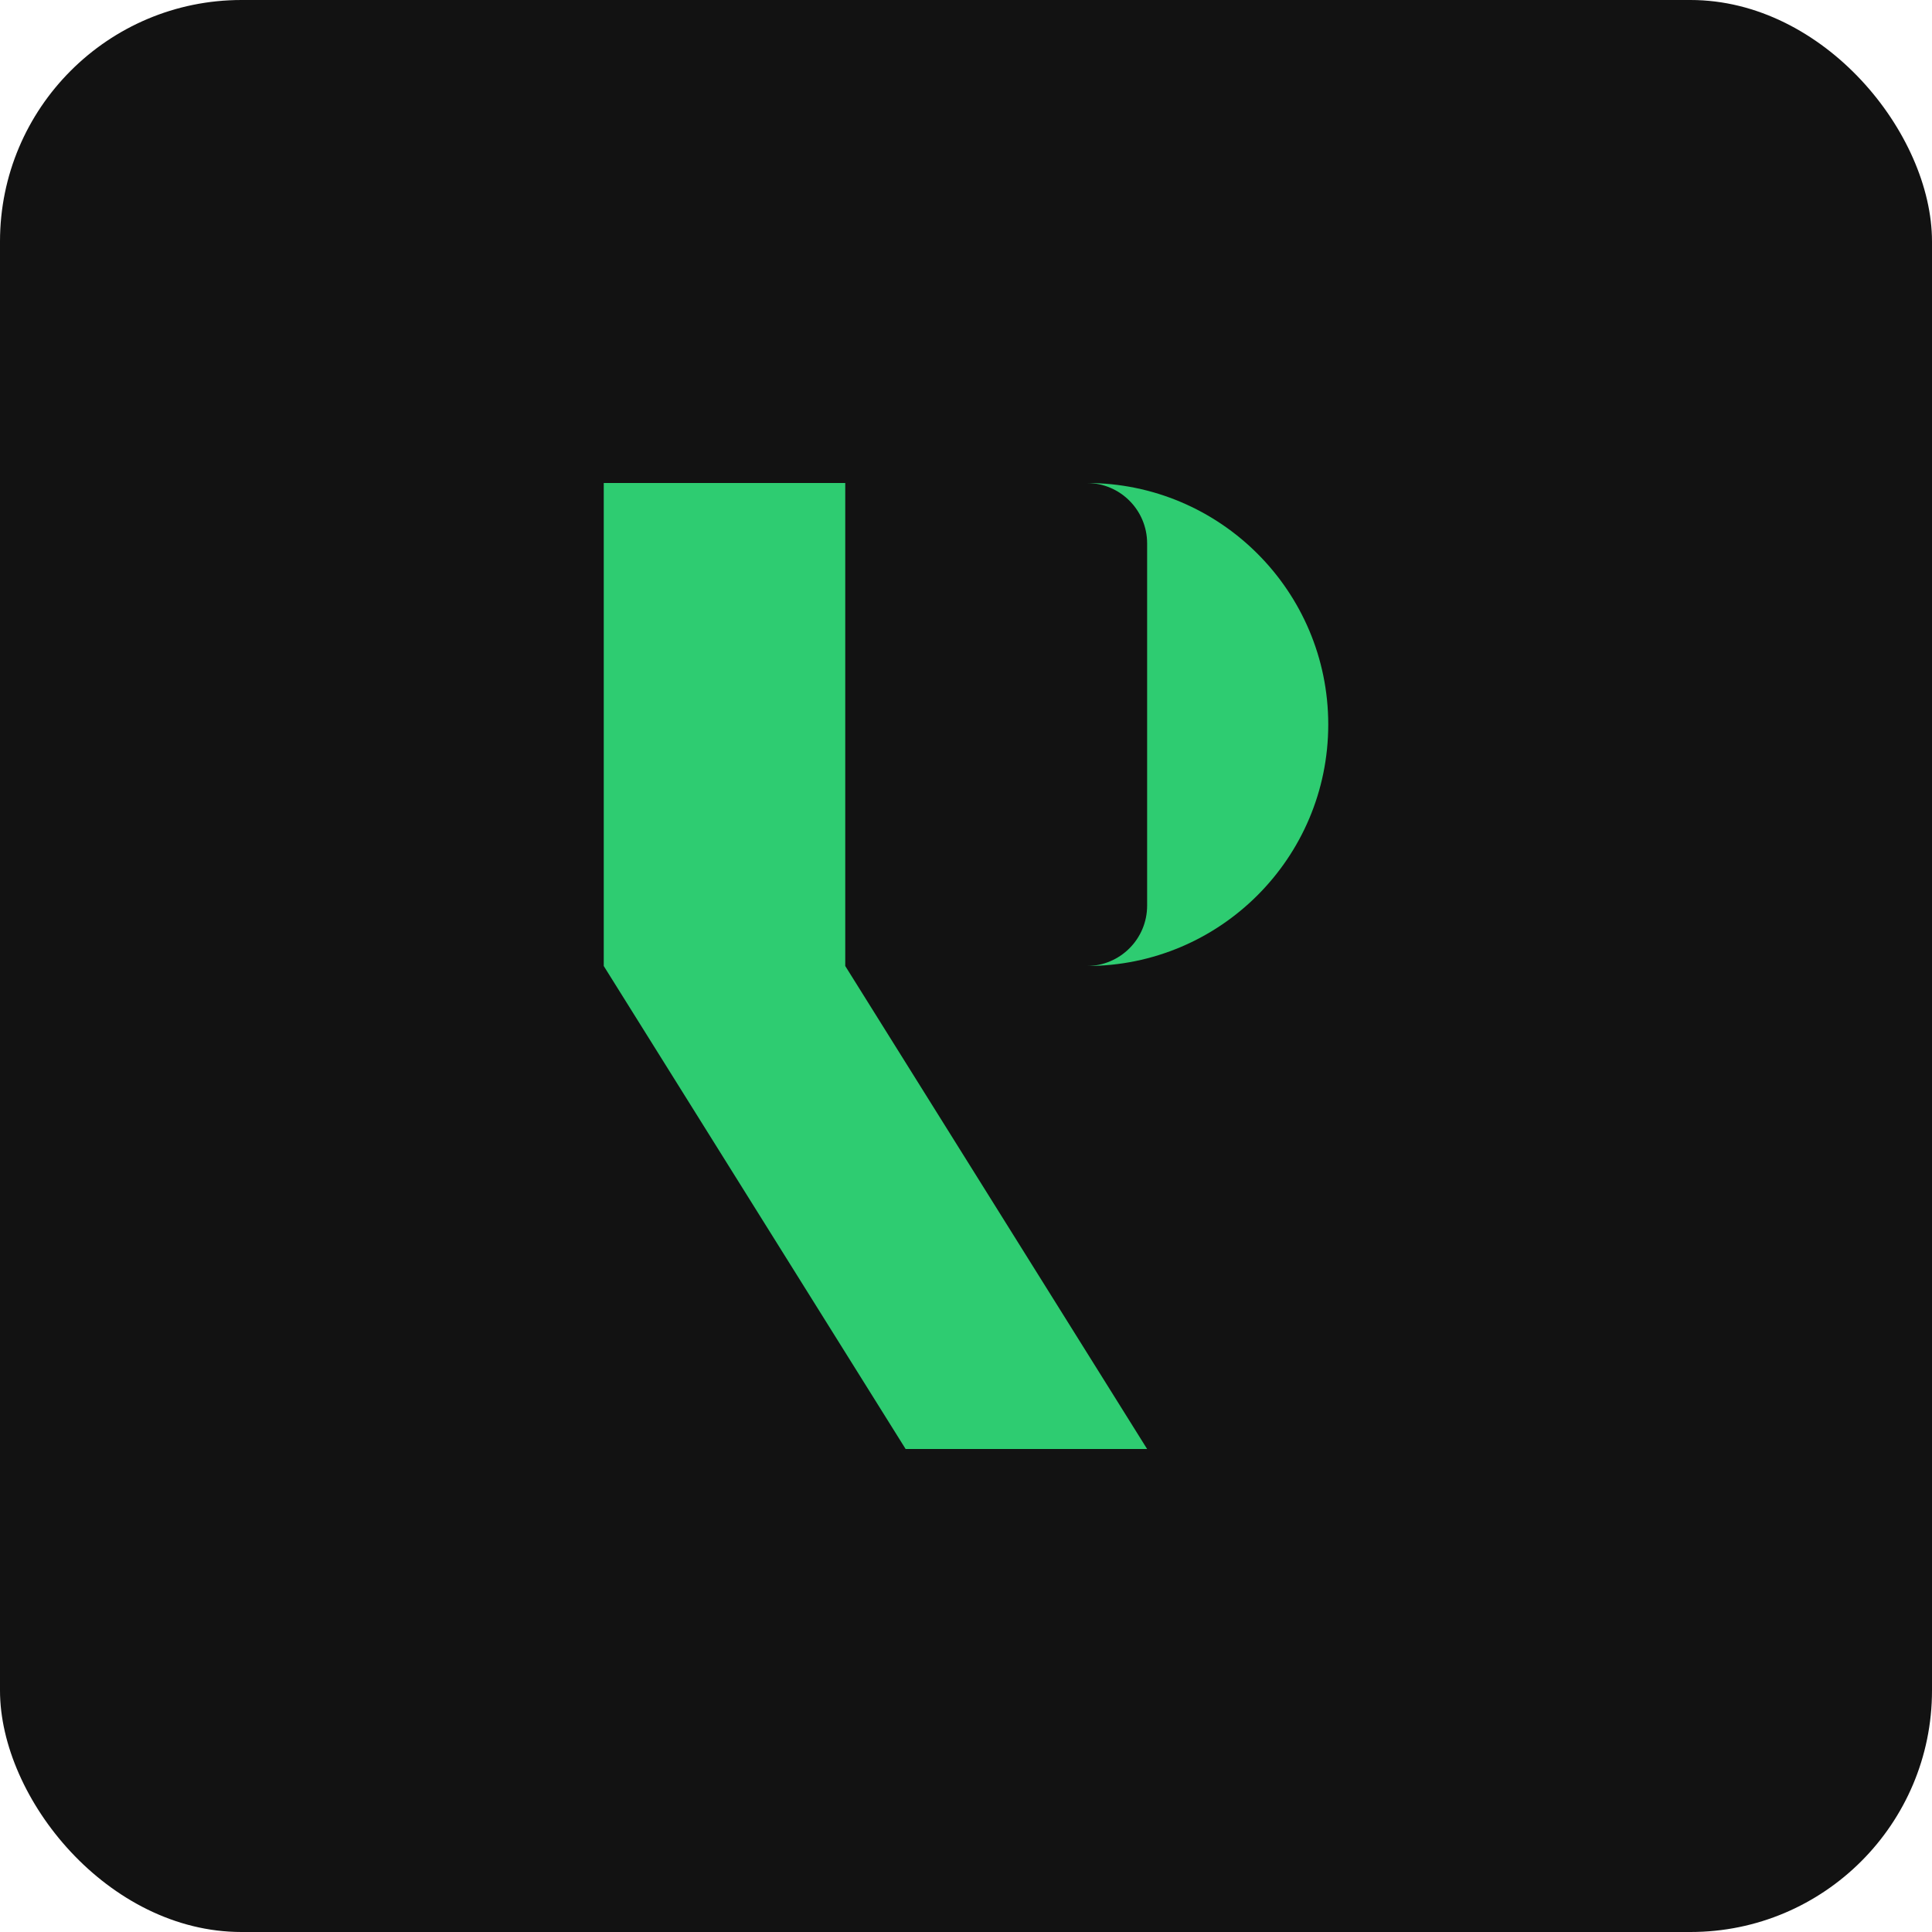
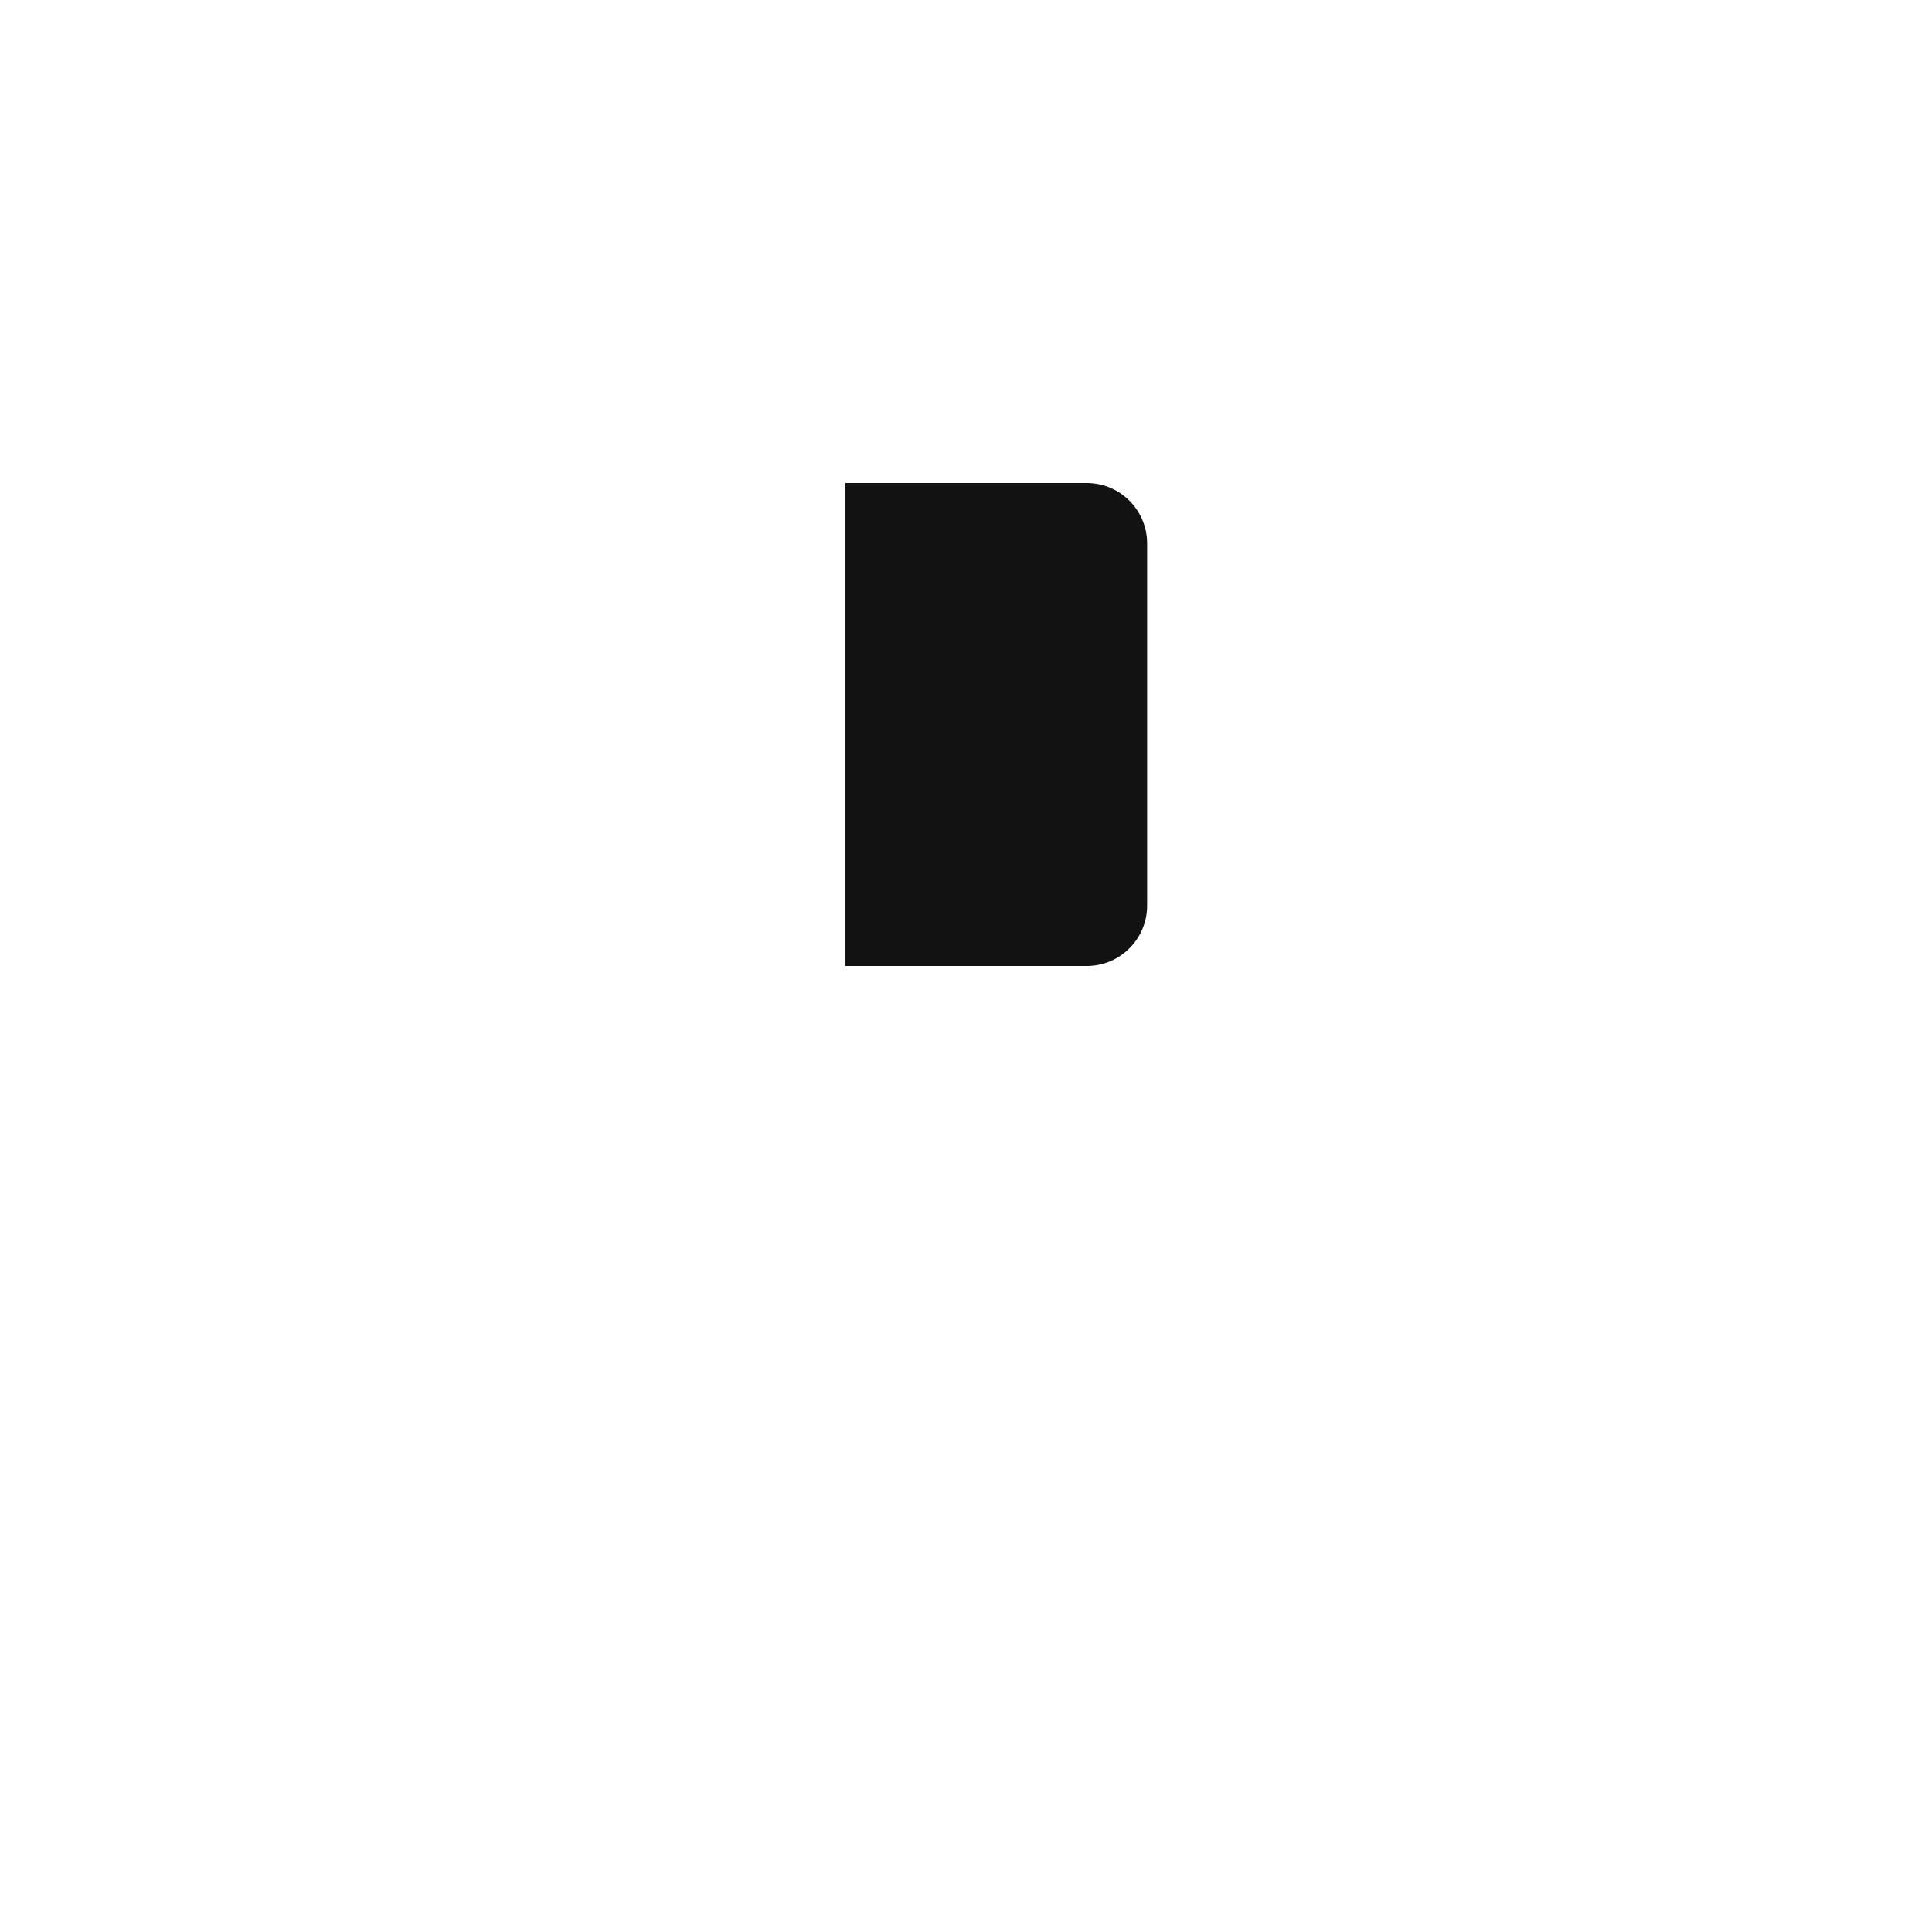
<svg xmlns="http://www.w3.org/2000/svg" width="32" height="32" viewBox="0 0 32 32">
-   <rect width="32" height="32" rx="4" fill="#121212" />
-   <path d="M10 8H18C20.209 8 22 9.791 22 12C22 14.209 20.209 16 18 16H14L19 24H15L10 16V8Z" fill="#2ecc71" />
  <path d="M14 8H18C18.552 8 19 8.448 19 9V15C19 15.552 18.552 16 18 16H14V8Z" fill="#121212" />
</svg>